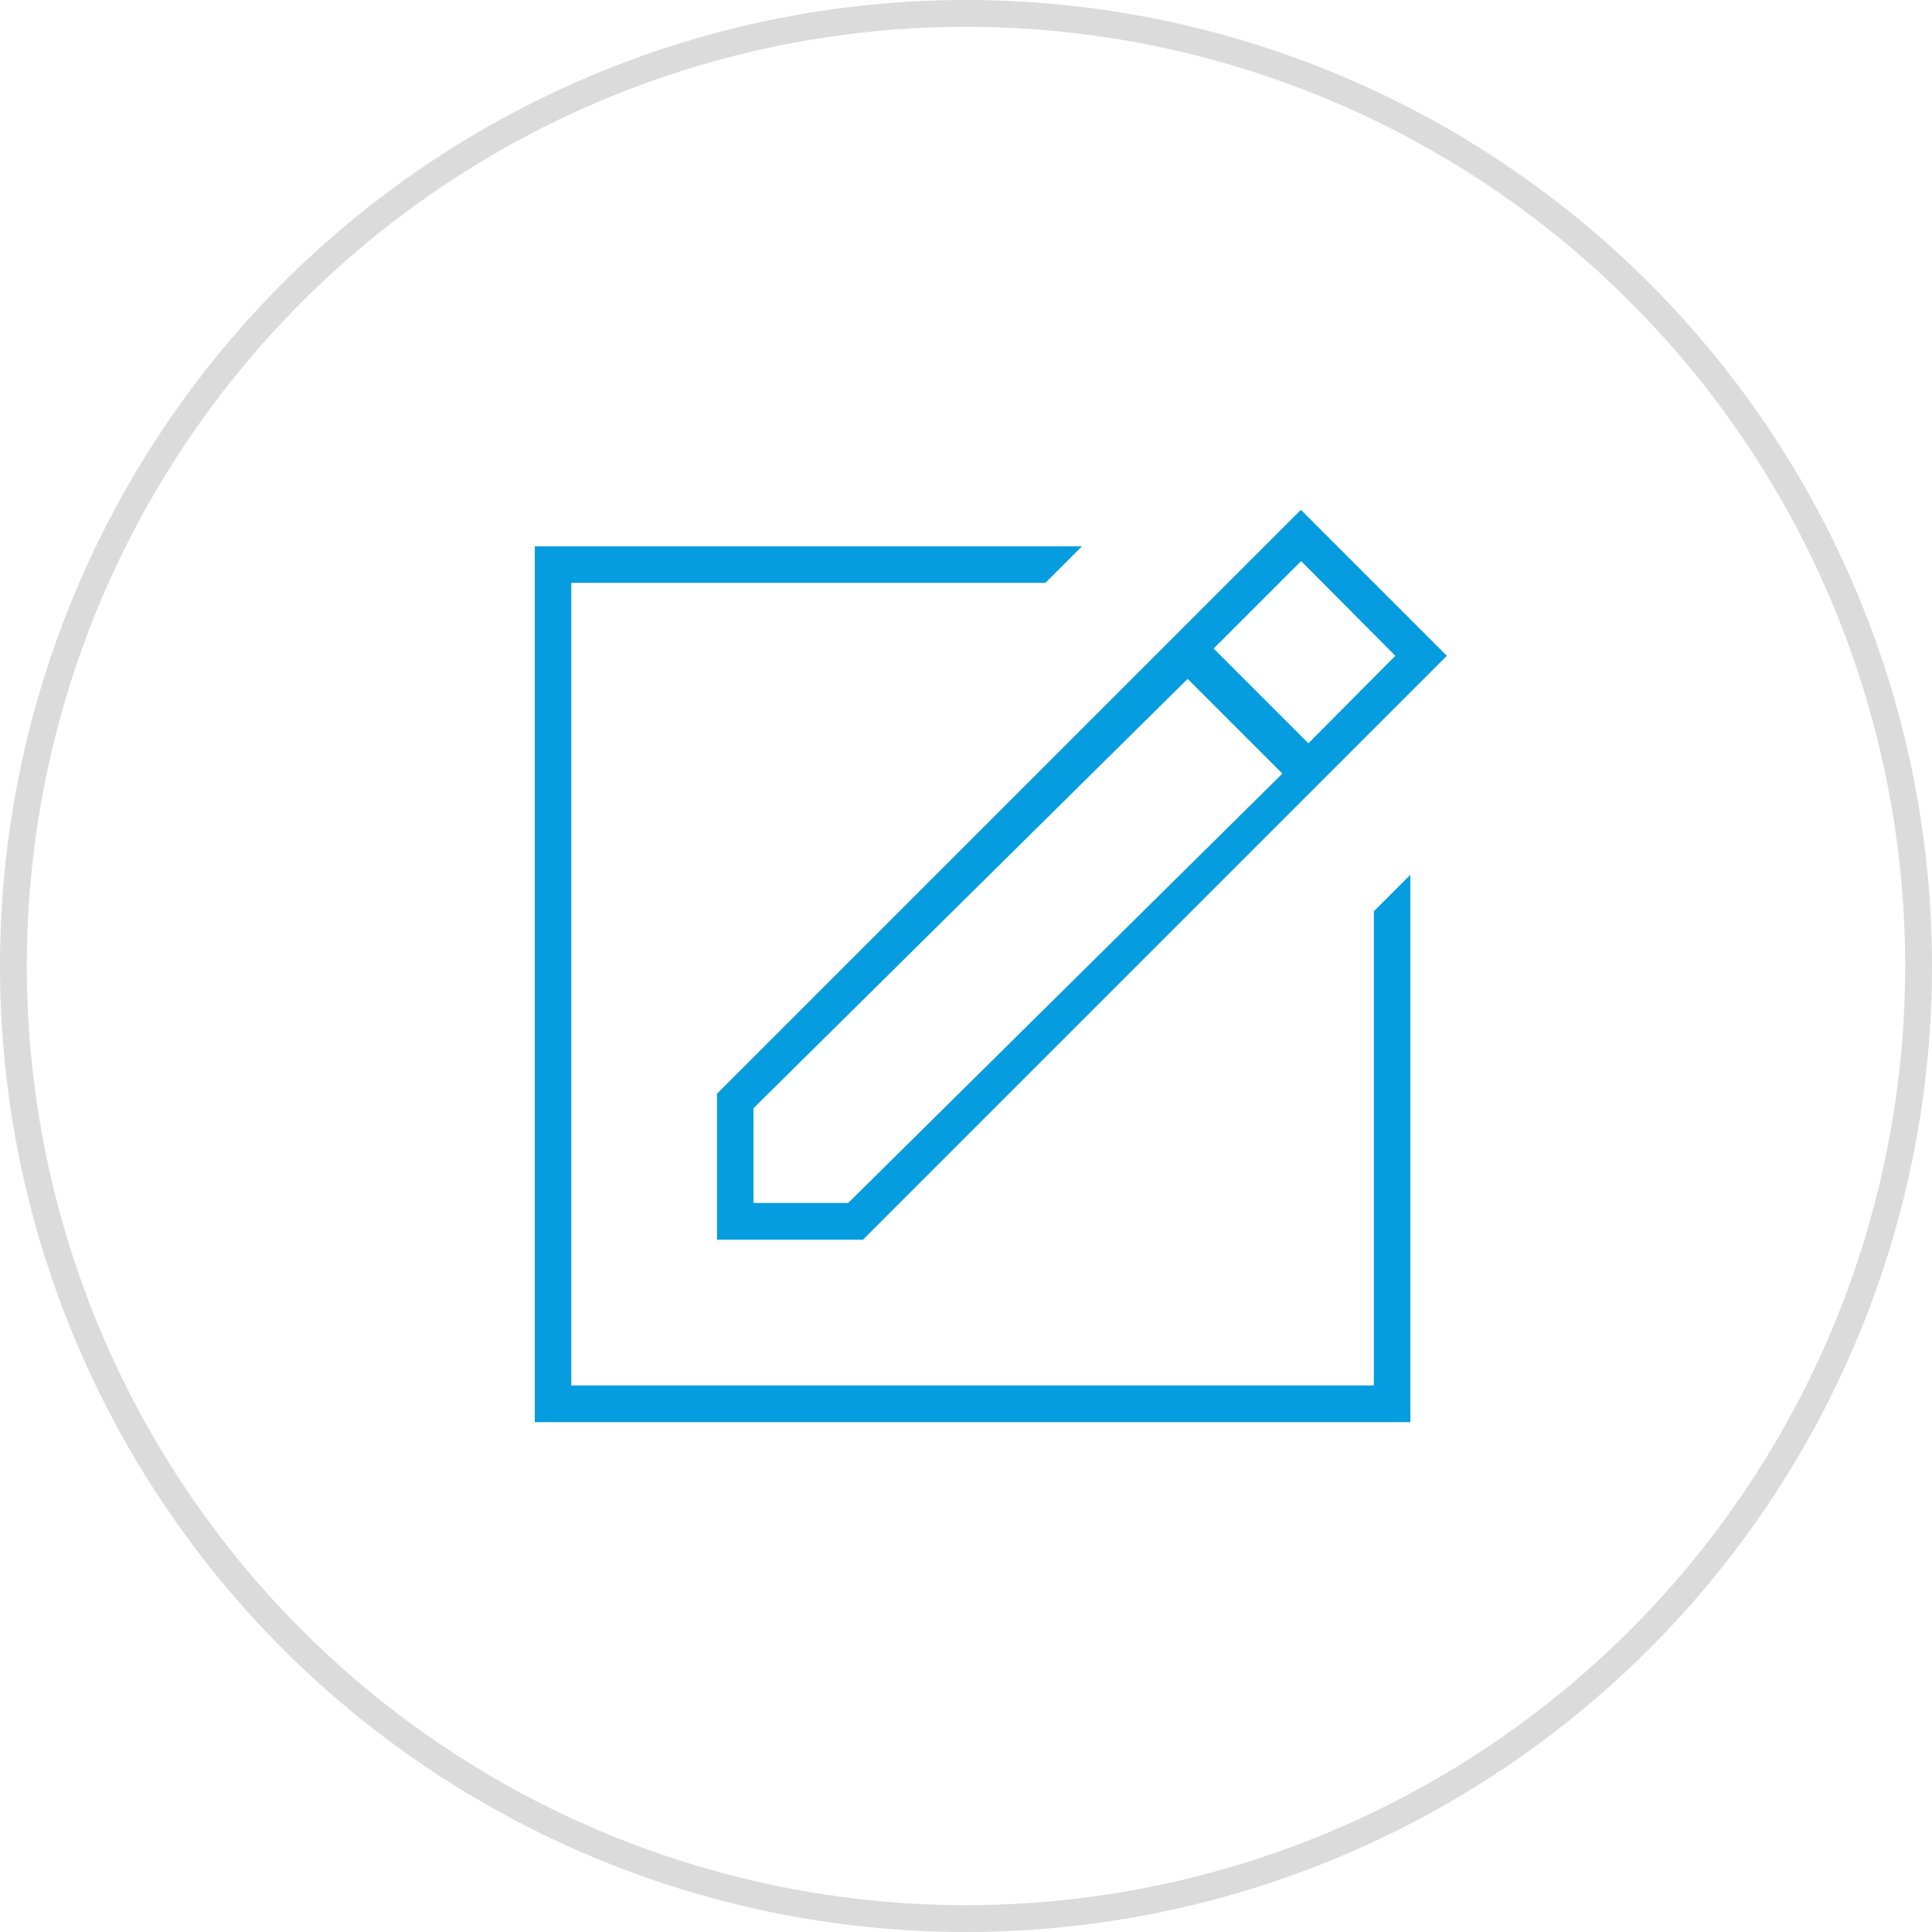
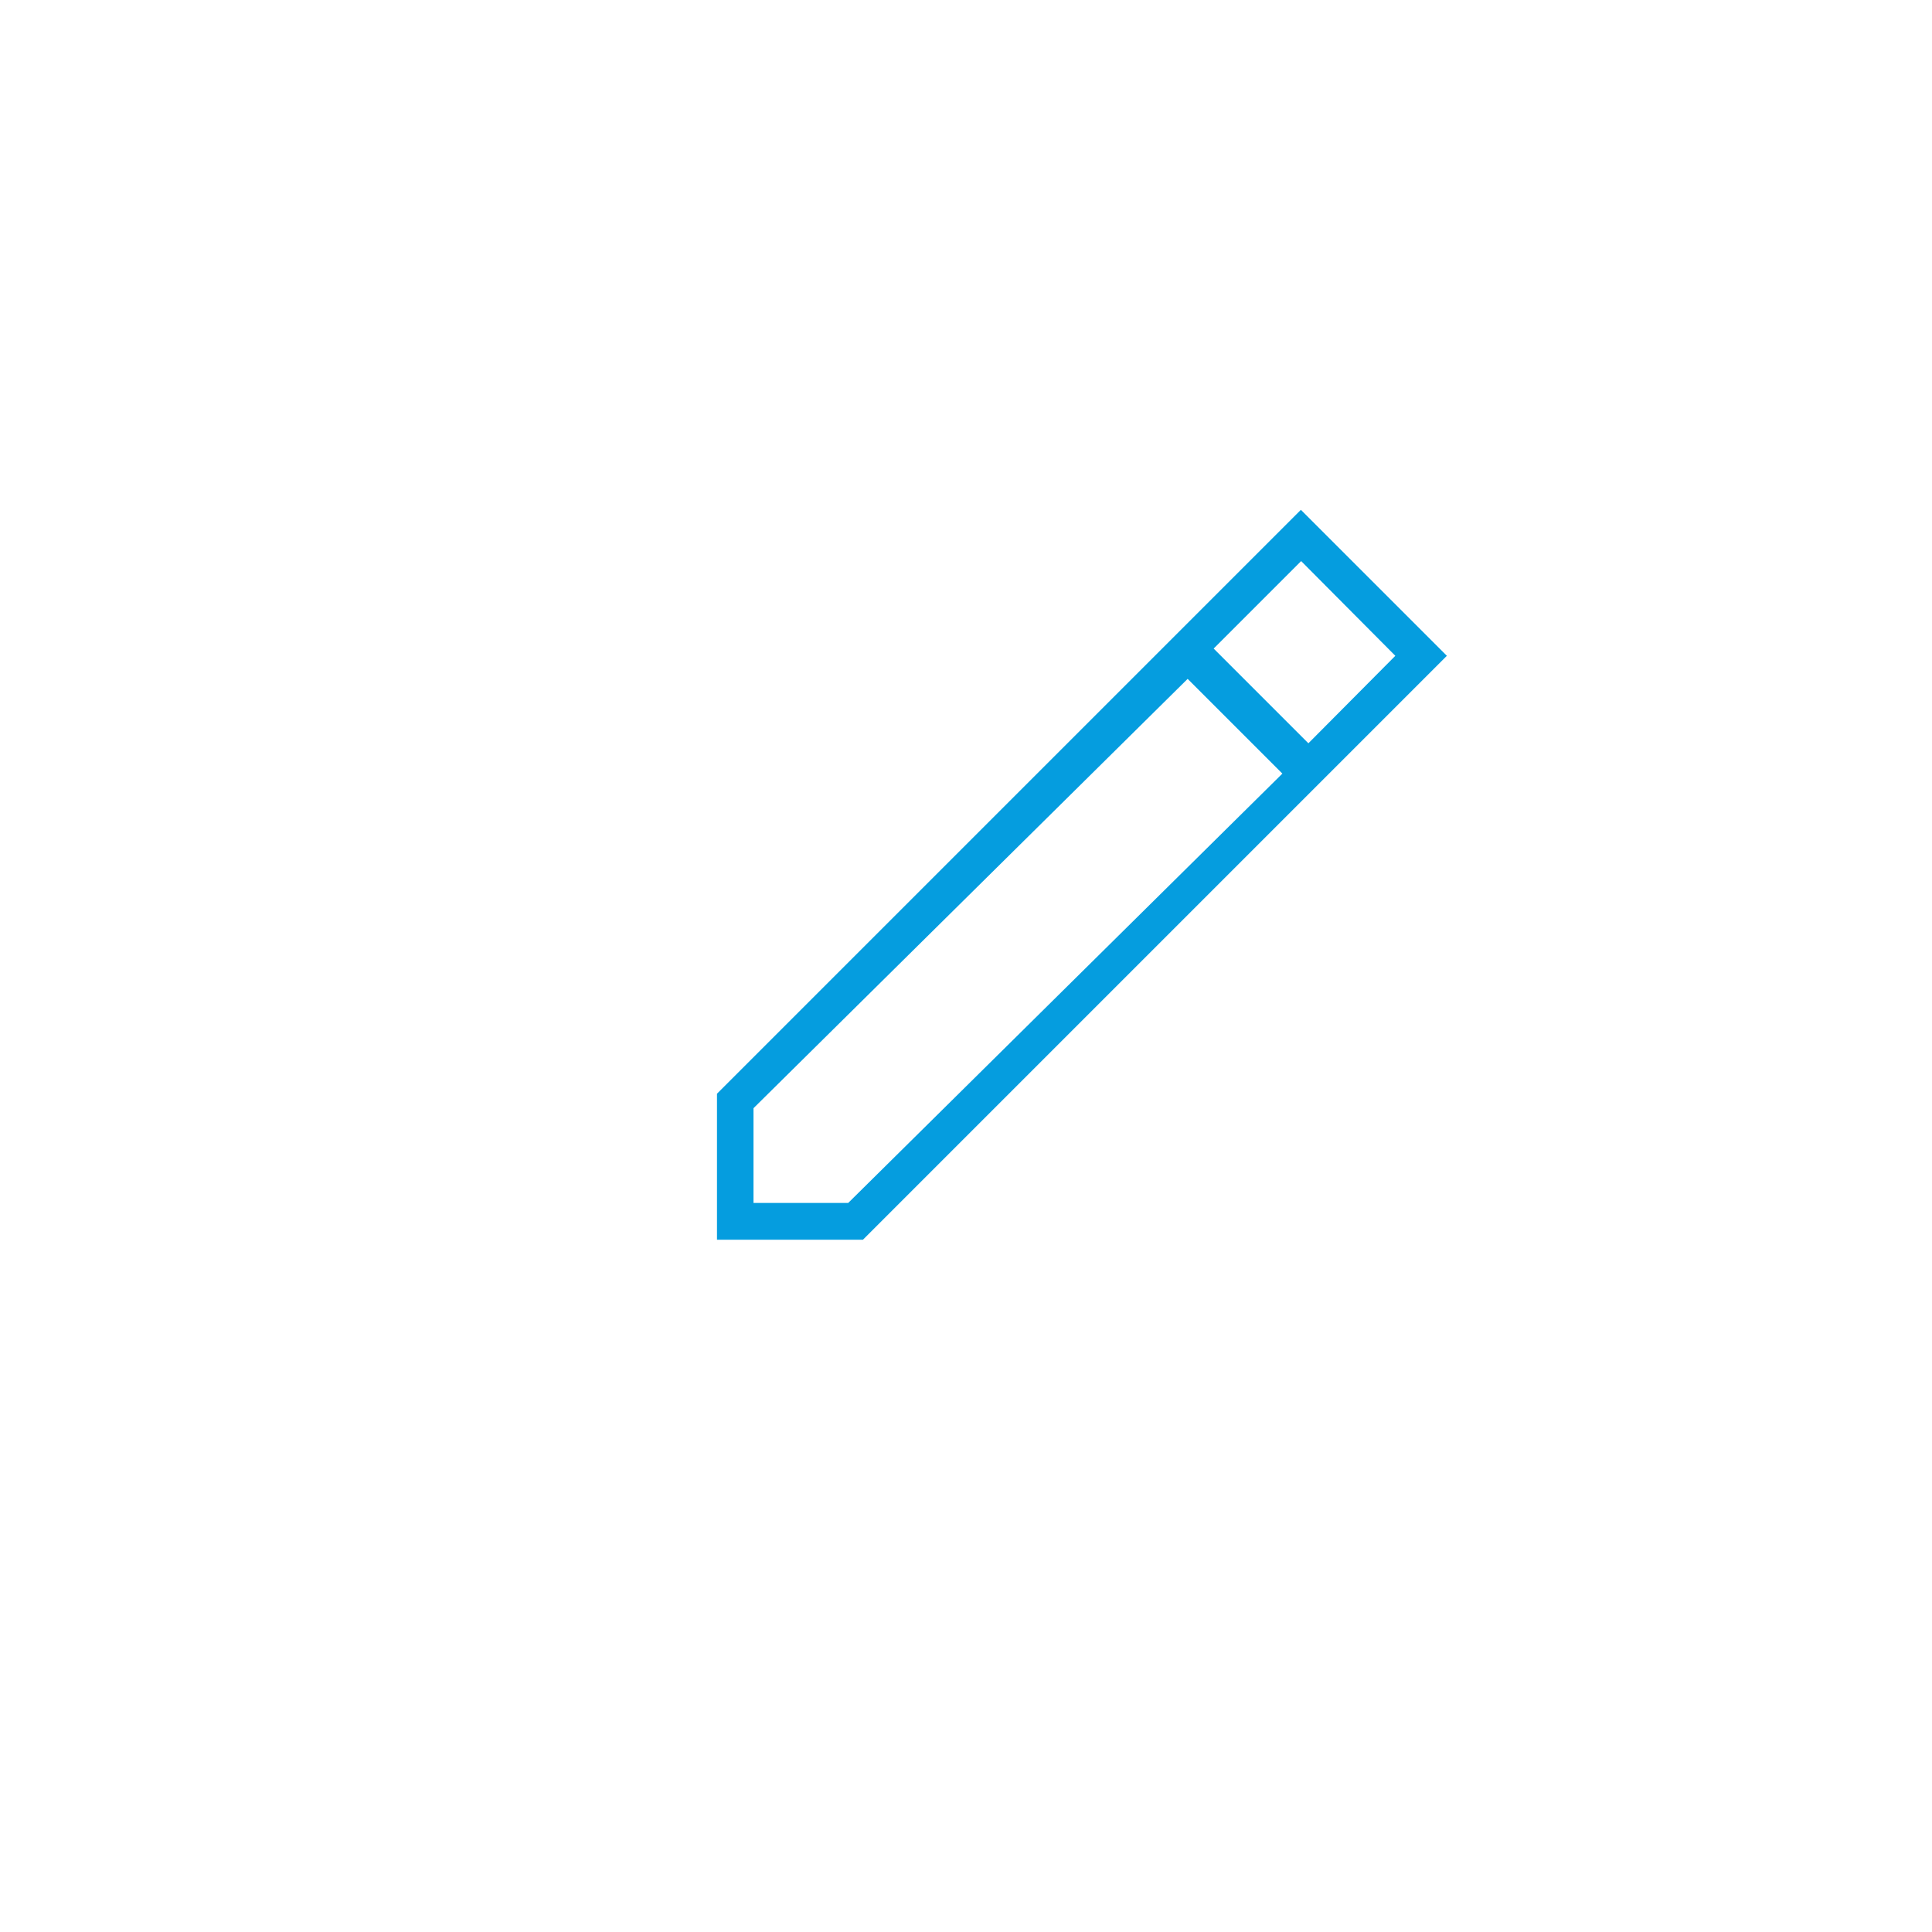
<svg xmlns="http://www.w3.org/2000/svg" viewBox="0 0 72 72">
  <defs>
    <style>.cls-1{fill:#dbdbdb;}.cls-2{fill:#059ddf;}</style>
  </defs>
  <title>project</title>
  <g id="Слой_2" data-name="Слой 2">
    <g id="Слой_1-2" data-name="Слой 1">
-       <path class="cls-1" d="M36,1A35,35,0,1,1,1,36,35,35,0,0,1,36,1m0-1A36,36,0,1,0,72,36,36,36,0,0,0,36,0Z" />
-       <polygon class="cls-2" points="51.2 51.63 21.29 51.63 21.29 21.72 38.96 21.72 40.32 20.36 19.93 20.36 19.93 53 52.56 53 52.56 32.6 51.2 33.96 51.2 51.63" />
-       <path class="cls-2" d="M26.72,46.2h5.44L53.92,24.44,48.48,19,26.72,40.76ZM52,24.44,48.76,27.7l-3.53-3.53,3.26-3.26ZM28.08,41.3l16.18-16,3.53,3.53-16.18,16H28.08V41.3Z" />
+       <path class="cls-2" d="M26.72,46.2h5.44L53.92,24.44,48.48,19,26.72,40.76ZM52,24.44,48.76,27.7l-3.53-3.53,3.26-3.26ZM28.08,41.3l16.18-16,3.53,3.53-16.18,16H28.08V41.3" />
    </g>
  </g>
</svg>